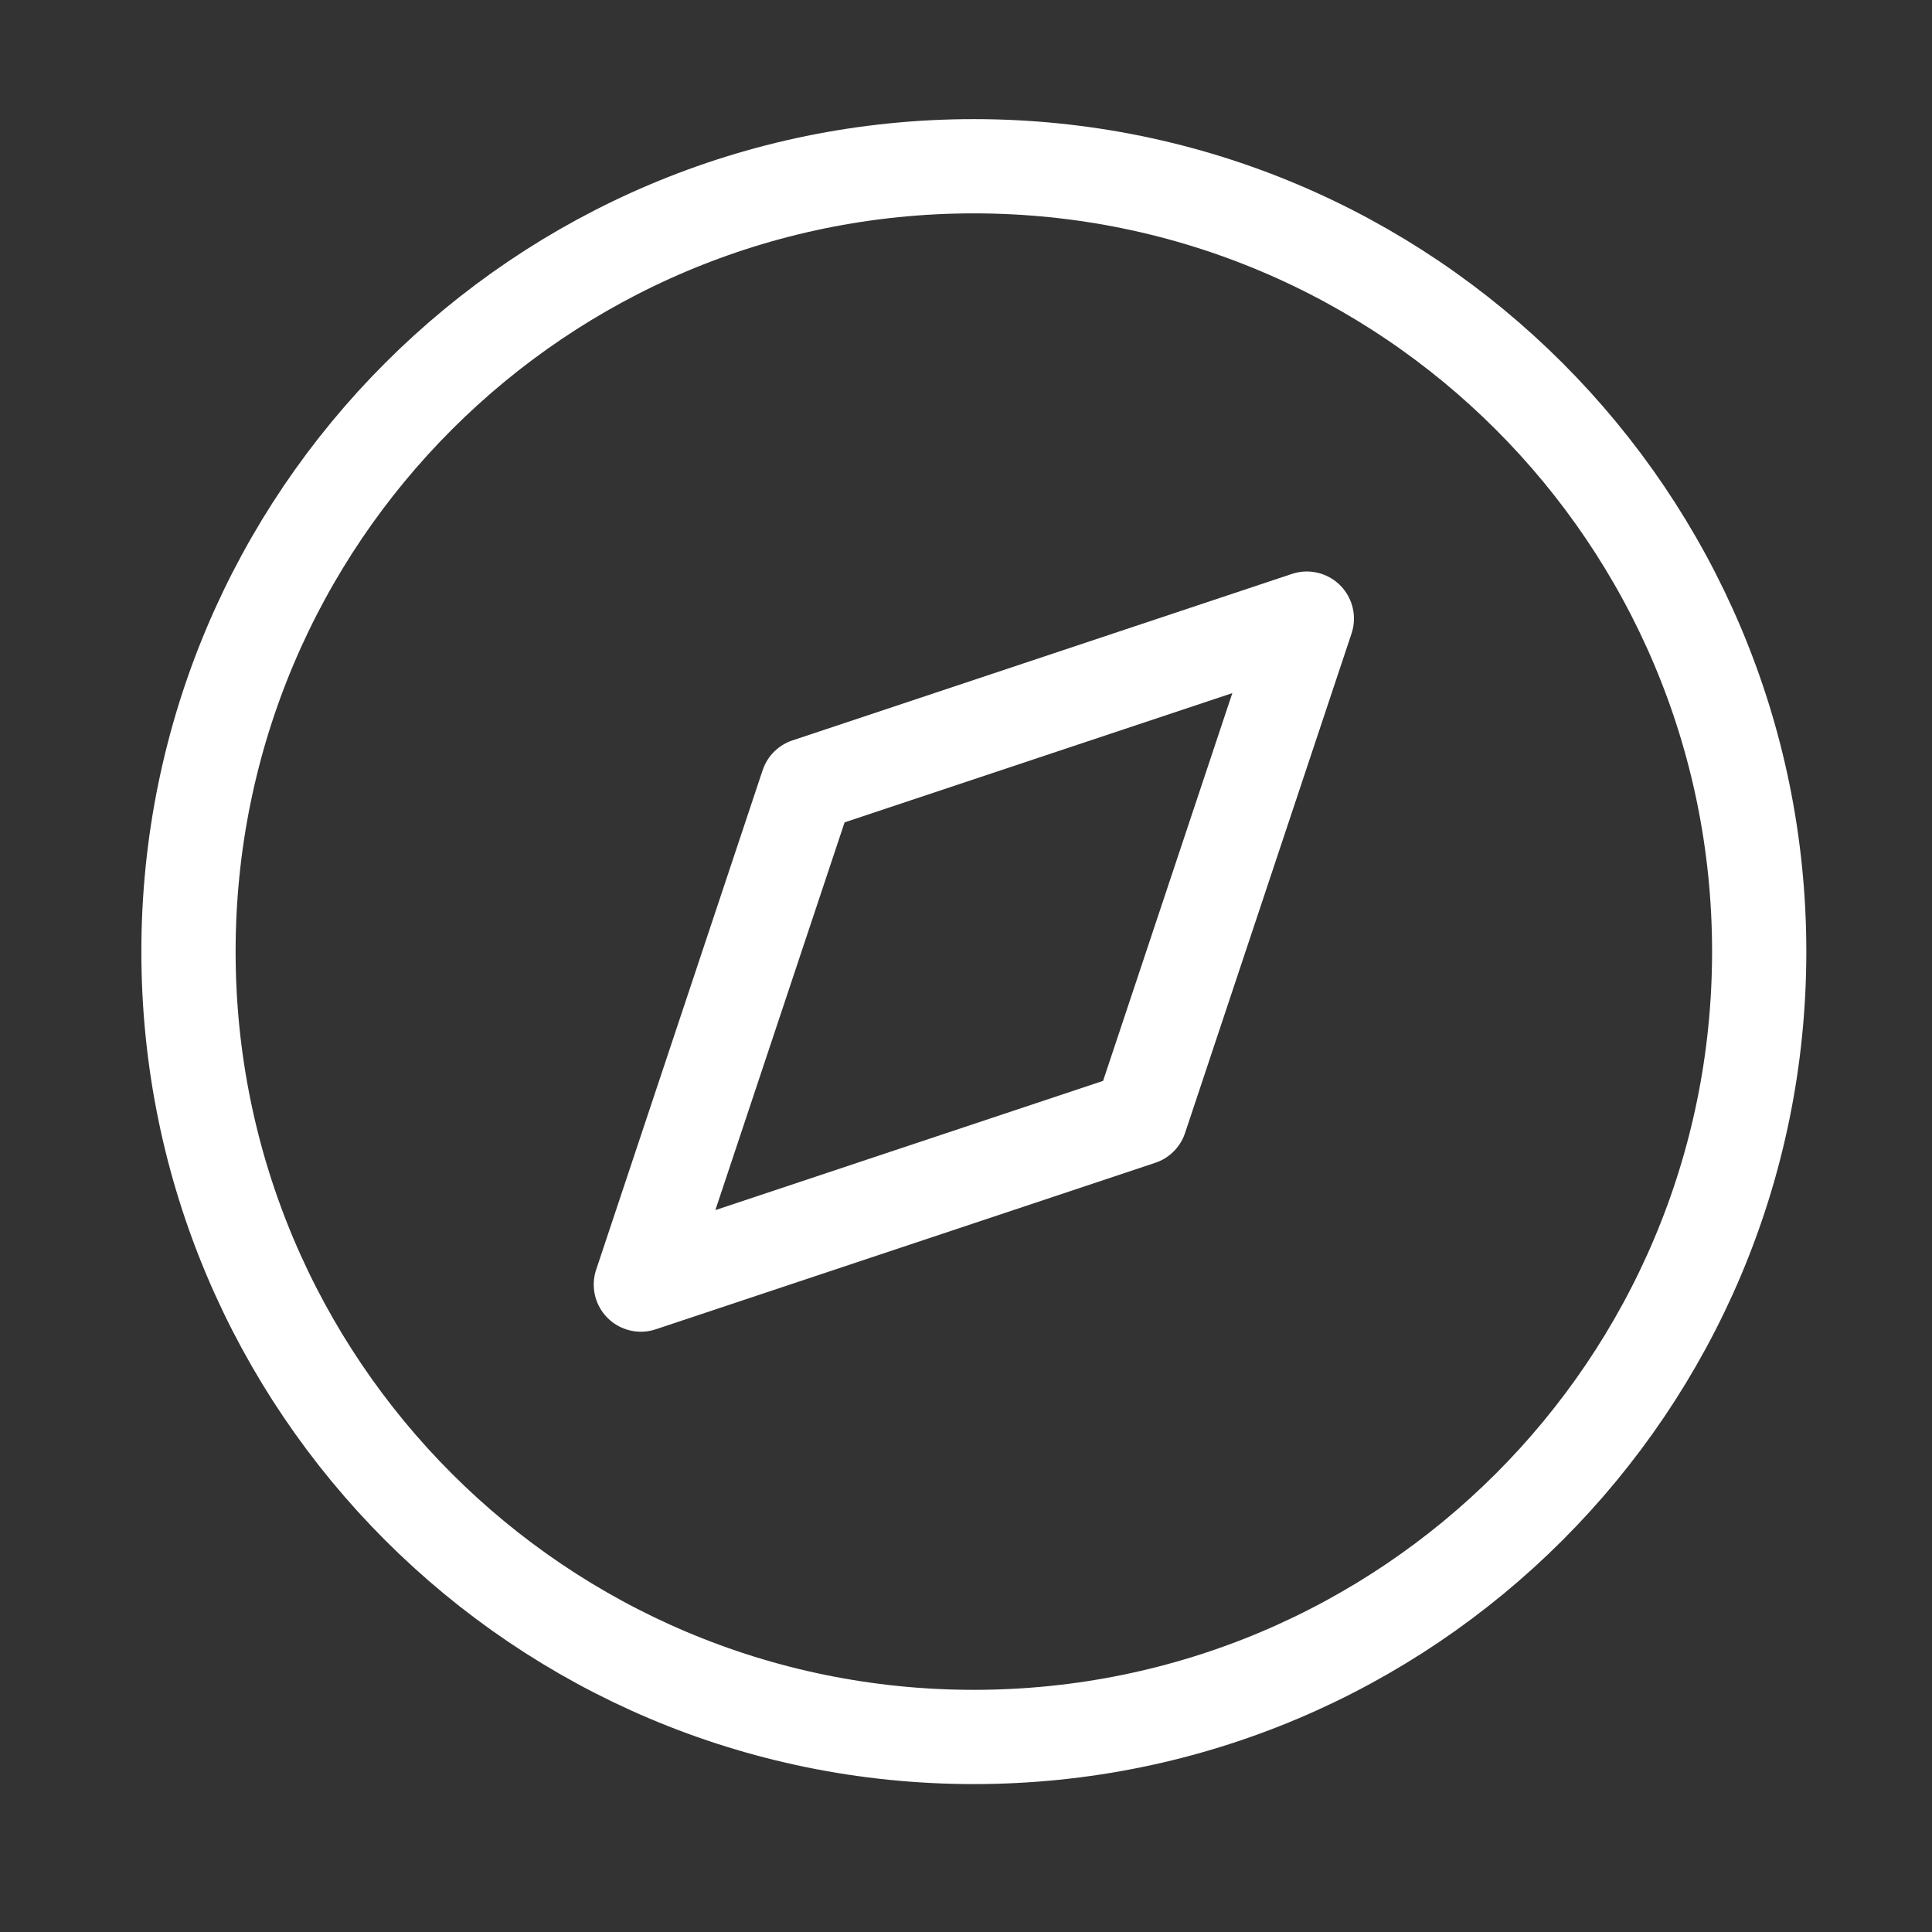
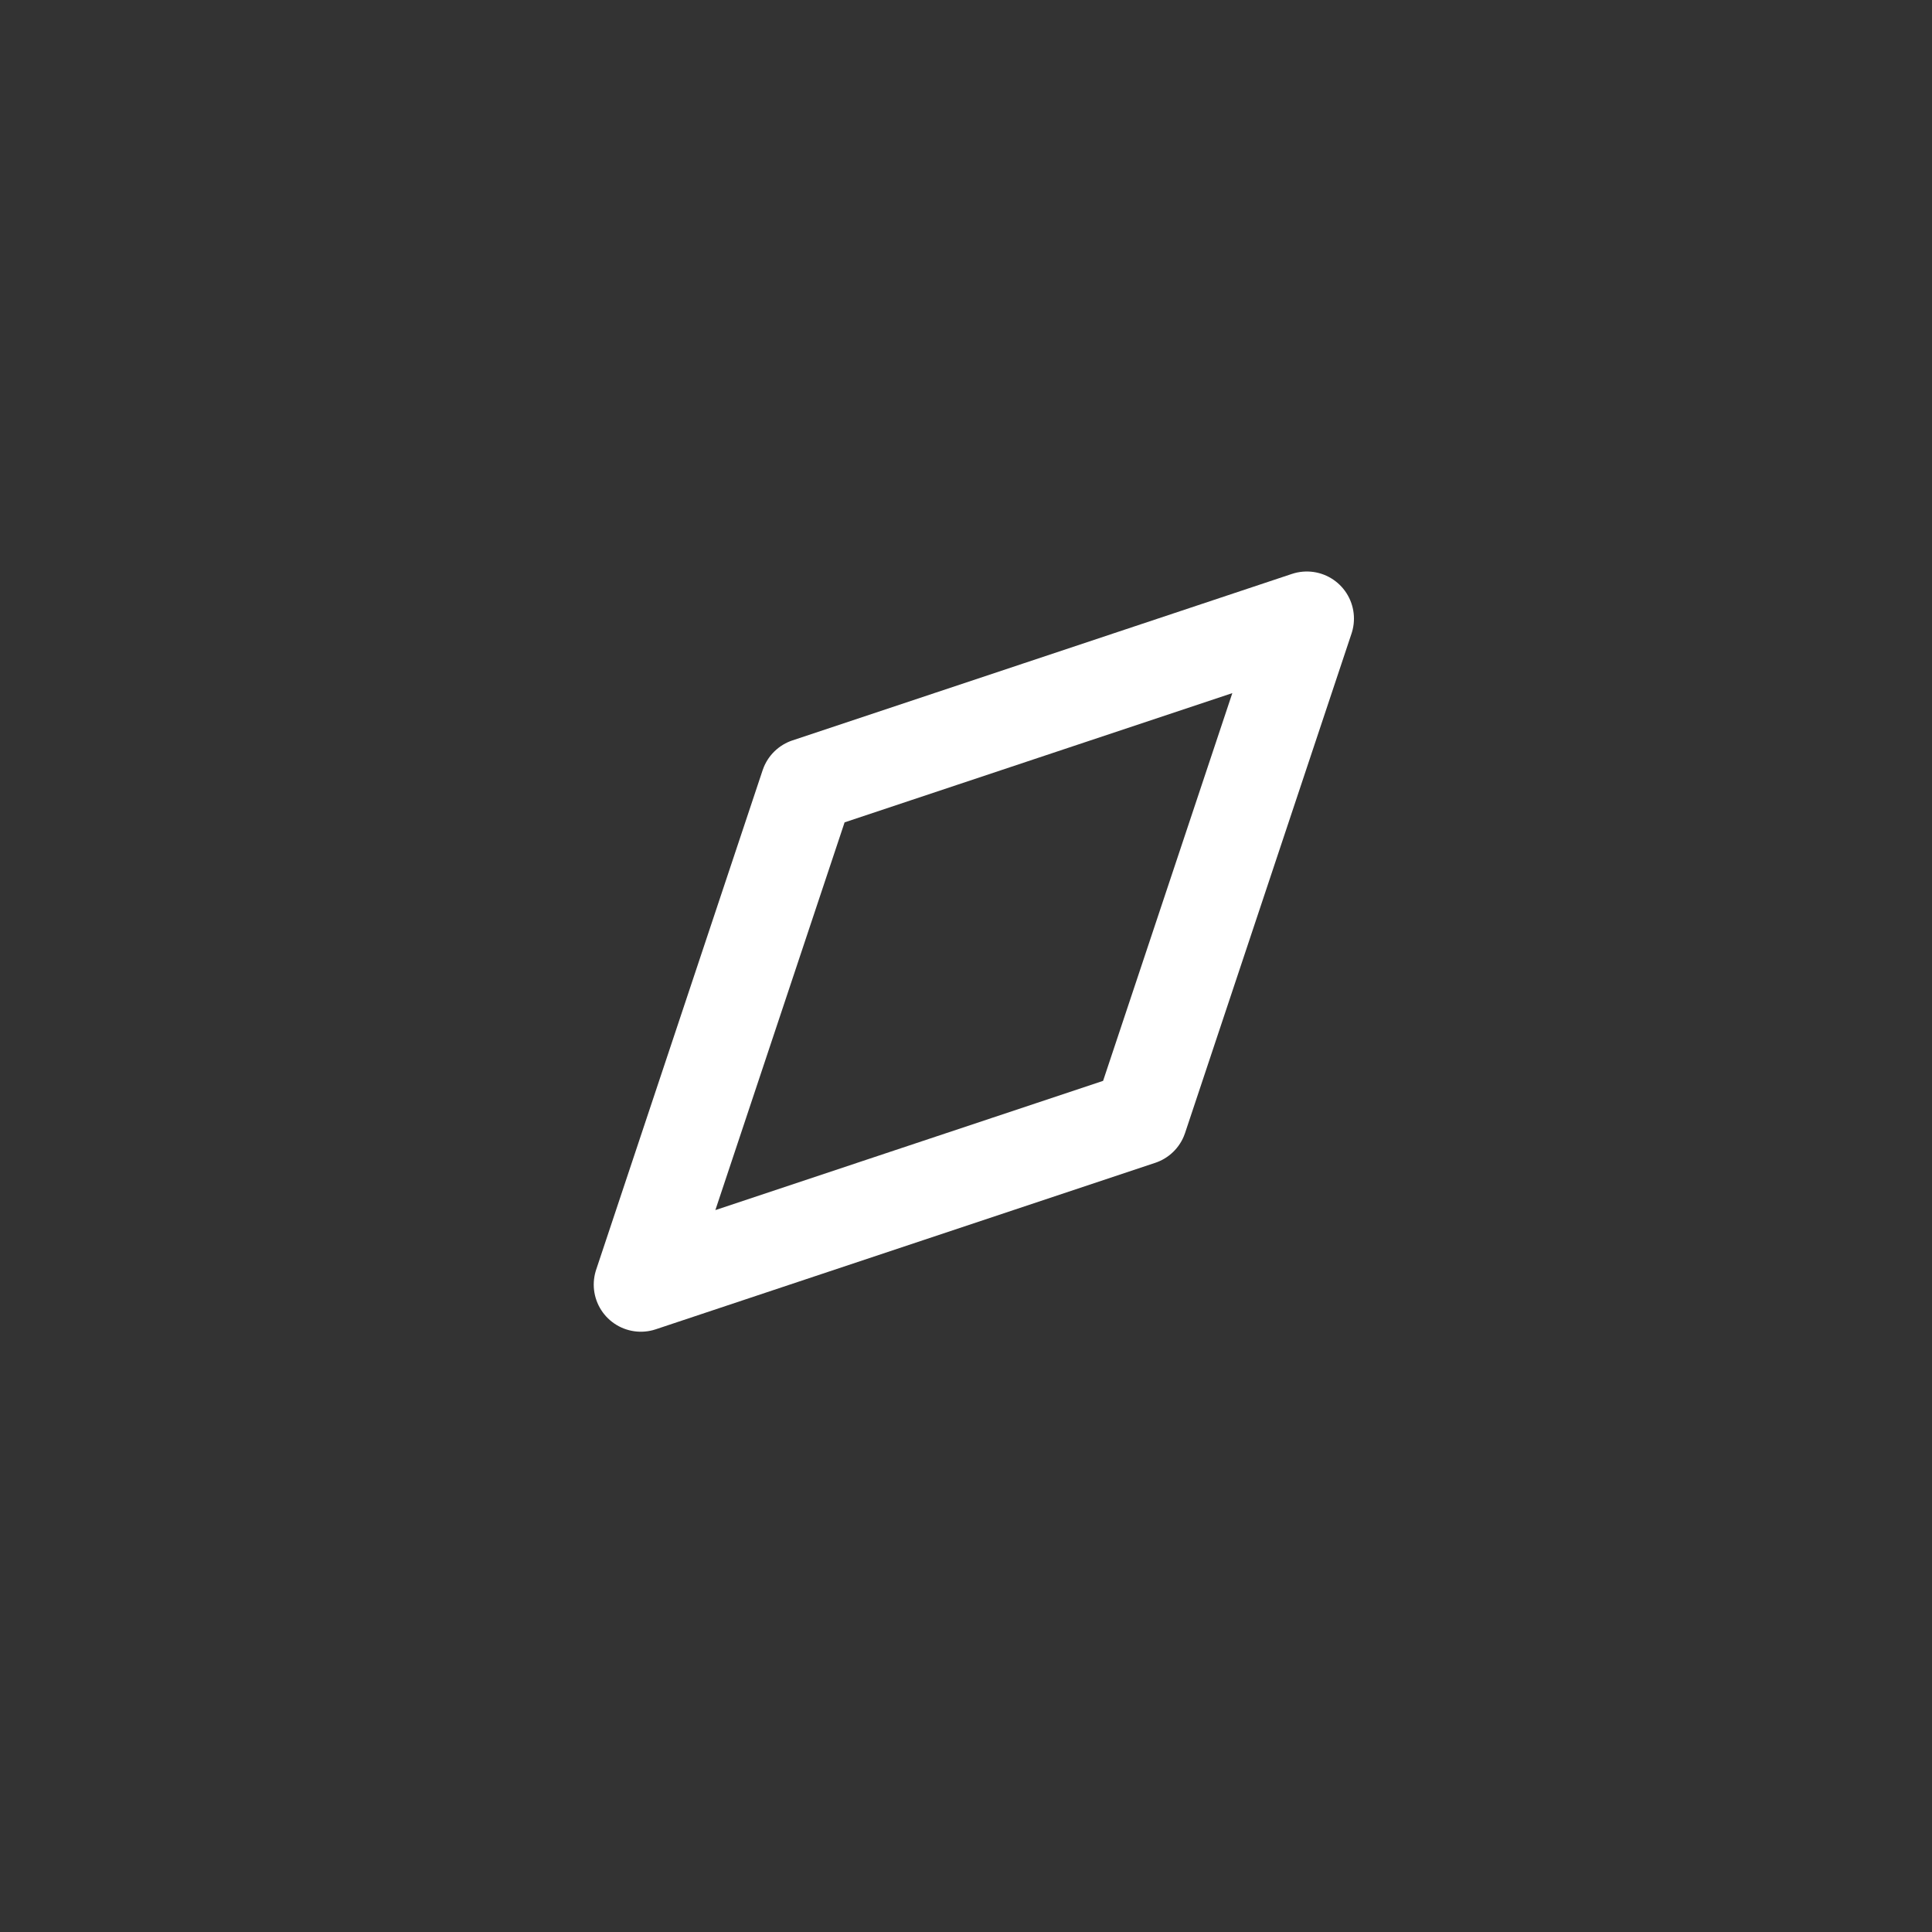
<svg xmlns="http://www.w3.org/2000/svg" fill="none" viewBox="0 0 41 41" height="41" width="41">
  <rect x="0" y="0" width="41" height="41" fill="#333333" stroke="none" />
-   <path stroke-linejoin="round" stroke-linecap="round" stroke-width="2" stroke="white" d="M20.666 36.861C29.871 36.861 37.333 29.399 37.333 20.195C37.333 10.99 29.871 3.528 20.666 3.528C11.461 3.528 4 10.99 4 20.195C4 29.399 11.461 36.861 20.666 36.861Z" />
  <path stroke-linejoin="round" stroke-linecap="round" stroke-width="2" stroke="white" d="M27.733 13.128L24.2 23.728L13.6 27.261L17.133 16.661L27.733 13.128Z" />
</svg>